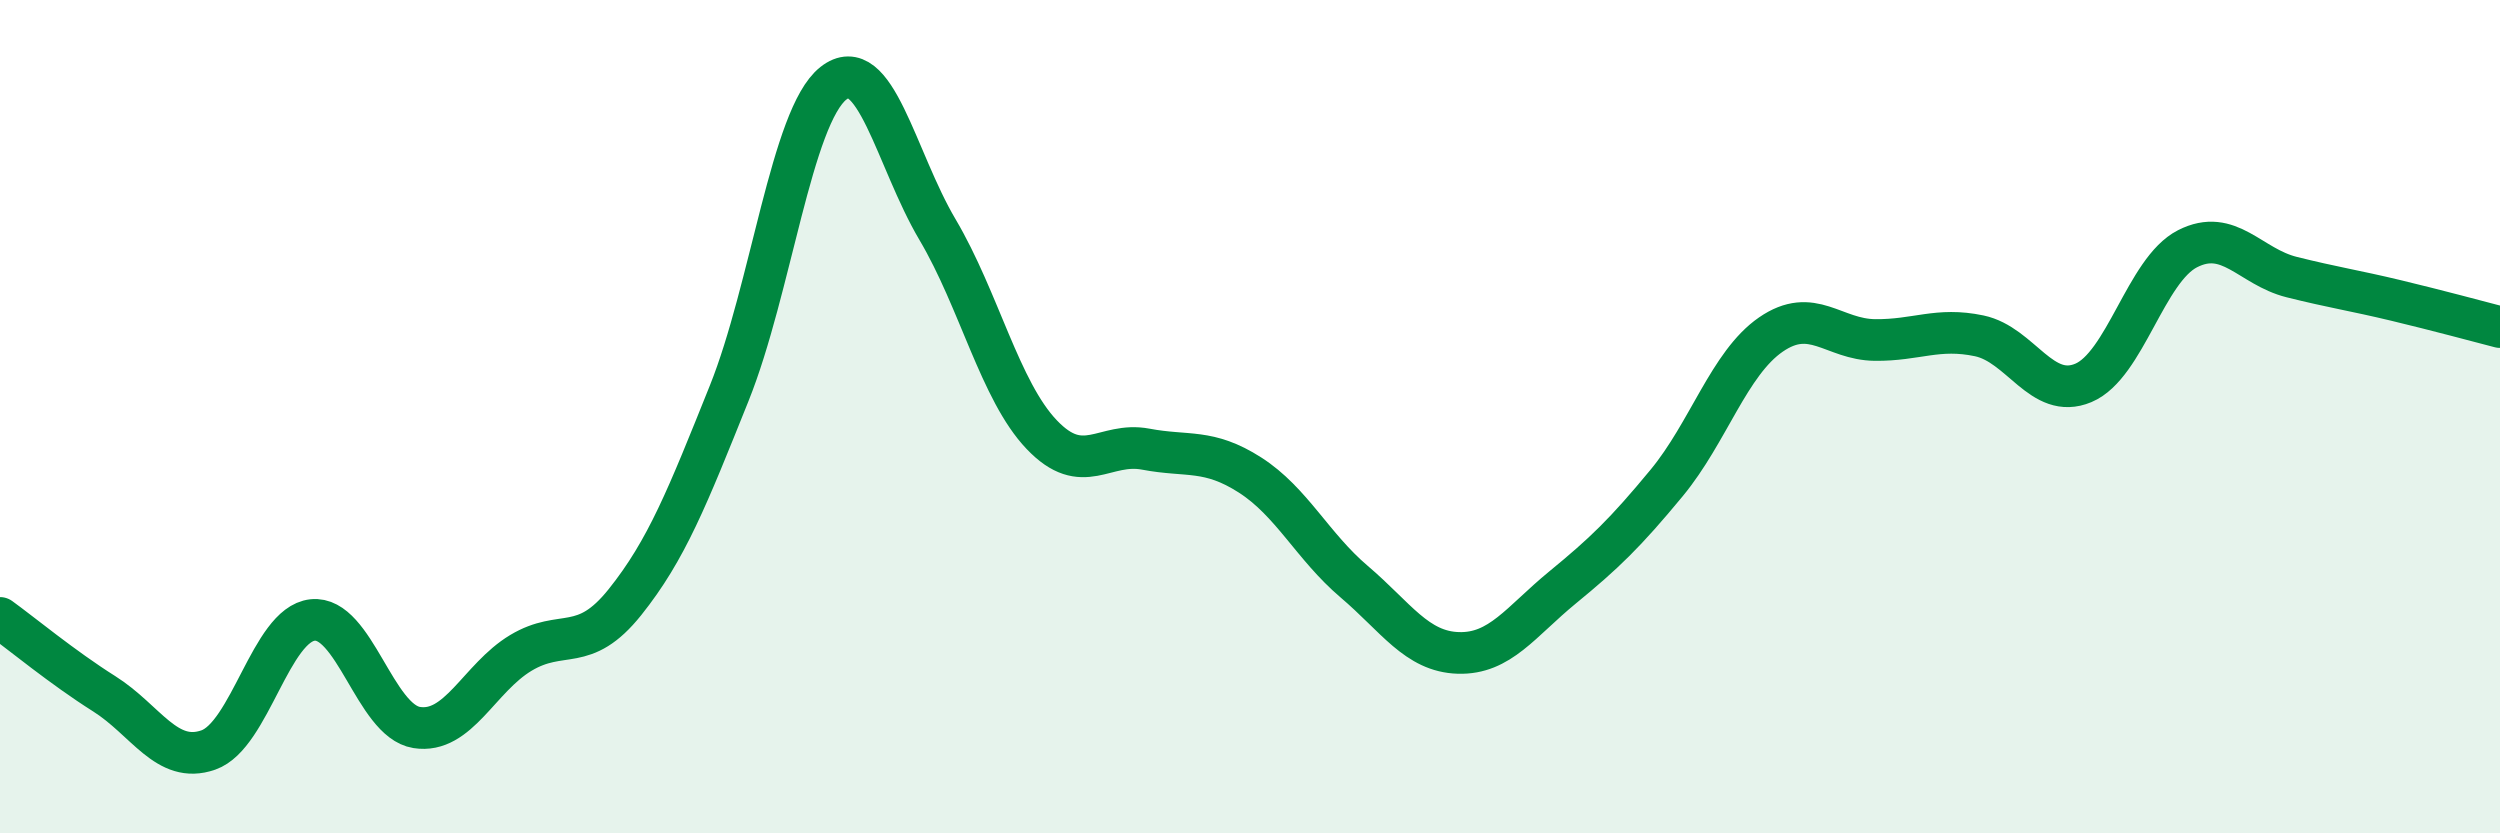
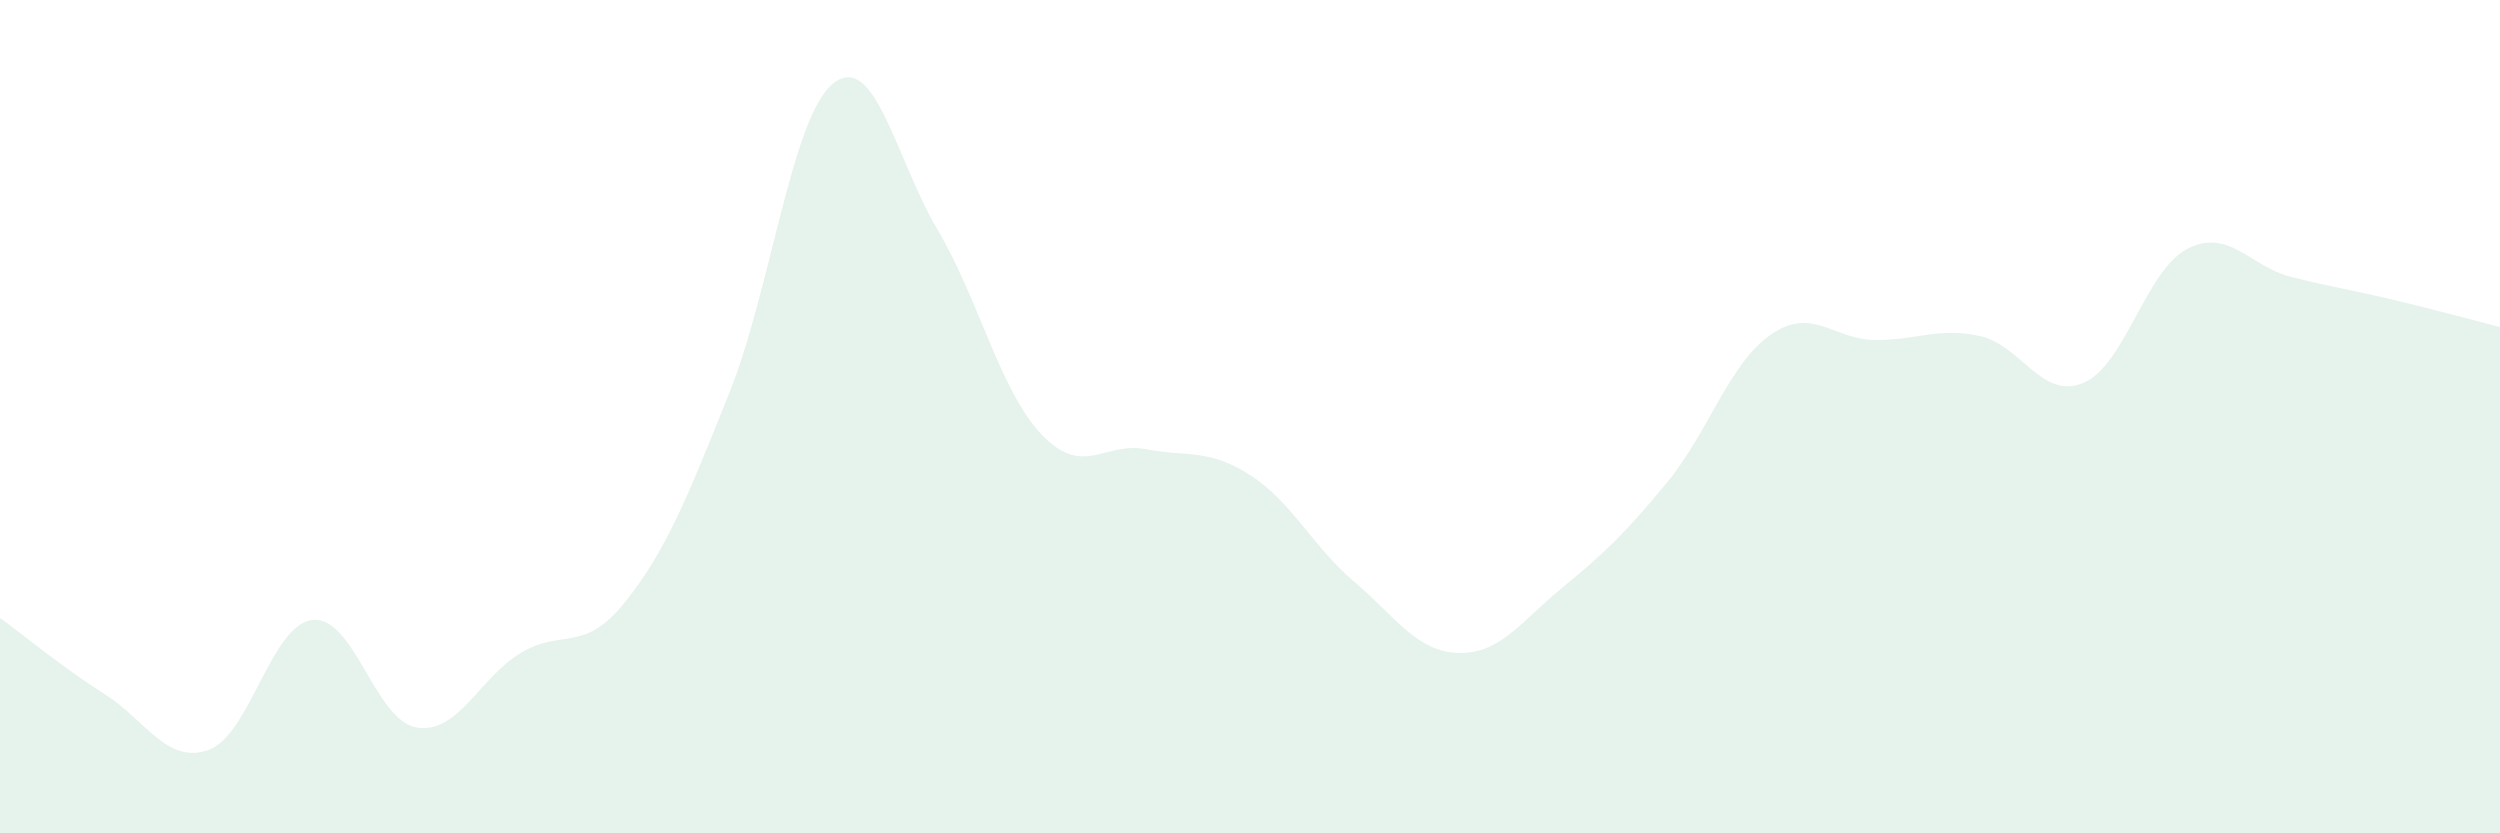
<svg xmlns="http://www.w3.org/2000/svg" width="60" height="20" viewBox="0 0 60 20">
  <path d="M 0,14.83 C 0.5,15.19 1.5,16.02 2.5,16.65 C 3.5,17.28 4,18.35 5,18 C 6,17.65 6.5,14.99 7.5,14.88 C 8.5,14.77 9,17.3 10,17.46 C 11,17.62 11.5,16.27 12.5,15.67 C 13.5,15.07 14,15.7 15,14.45 C 16,13.2 16.5,11.93 17.5,9.44 C 18.5,6.95 19,2.79 20,2 C 21,1.21 21.5,3.82 22.5,5.51 C 23.5,7.2 24,9.38 25,10.43 C 26,11.48 26.5,10.59 27.5,10.78 C 28.5,10.97 29,10.76 30,11.4 C 31,12.04 31.5,13.11 32.5,13.96 C 33.5,14.81 34,15.64 35,15.67 C 36,15.7 36.5,14.92 37.5,14.1 C 38.5,13.28 39,12.8 40,11.59 C 41,10.38 41.5,8.72 42.5,8.03 C 43.5,7.34 44,8.15 45,8.16 C 46,8.17 46.5,7.85 47.5,8.06 C 48.5,8.27 49,9.61 50,9.19 C 51,8.77 51.5,6.48 52.5,5.97 C 53.5,5.46 54,6.4 55,6.65 C 56,6.9 56.5,6.97 57.5,7.21 C 58.5,7.45 59.5,7.72 60,7.85L60 20L0 20Z" fill="#008740" opacity="0.1" stroke-linecap="round" stroke-linejoin="round" />
-   <path d="M 0,14.83 C 0.5,15.19 1.5,16.02 2.5,16.65 C 3.5,17.28 4,18.35 5,18 C 6,17.65 6.5,14.99 7.5,14.88 C 8.5,14.77 9,17.3 10,17.46 C 11,17.62 11.5,16.27 12.5,15.67 C 13.5,15.07 14,15.7 15,14.45 C 16,13.2 16.5,11.93 17.5,9.44 C 18.5,6.95 19,2.79 20,2 C 21,1.21 21.5,3.82 22.5,5.51 C 23.5,7.2 24,9.38 25,10.43 C 26,11.48 26.5,10.59 27.5,10.78 C 28.5,10.97 29,10.76 30,11.4 C 31,12.04 31.5,13.11 32.5,13.96 C 33.5,14.81 34,15.64 35,15.67 C 36,15.7 36.5,14.92 37.5,14.1 C 38.5,13.28 39,12.8 40,11.59 C 41,10.38 41.5,8.72 42.5,8.03 C 43.5,7.34 44,8.15 45,8.16 C 46,8.17 46.5,7.85 47.5,8.06 C 48.5,8.27 49,9.61 50,9.19 C 51,8.77 51.5,6.48 52.5,5.97 C 53.5,5.46 54,6.4 55,6.65 C 56,6.9 56.5,6.97 57.5,7.21 C 58.5,7.45 59.5,7.72 60,7.85" stroke="#008740" stroke-width="1" fill="none" stroke-linecap="round" stroke-linejoin="round" />
</svg>